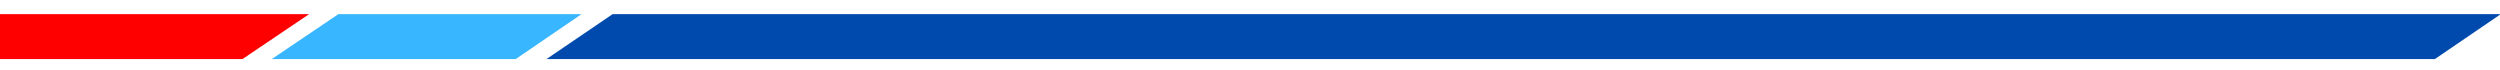
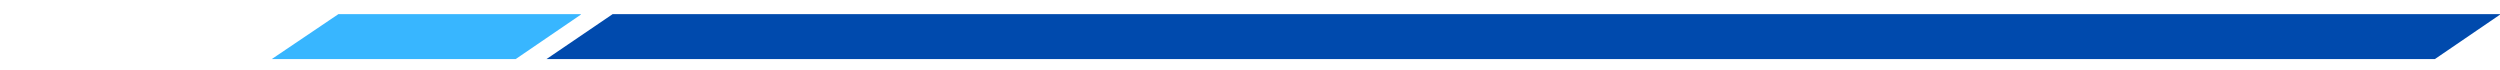
<svg xmlns="http://www.w3.org/2000/svg" id="Capa_1" version="1.1" viewBox="0 0 495 13.9">
  <defs>
    <style>
      .st0 {
        fill: #004aad;
      }

      .st1 {
        fill: red;
      }

      .st2 {
        fill: #38b6ff;
      }
    </style>
  </defs>
-   <polygon class="st1" points="0 2.8 0 11.7 48 11.7 61.2 2.8 0 2.8" />
  <polygon class="st2" points="115 2.8 67 2.8 53.8 11.7 102.1 11.7 115 2.9 115 2.8" />
  <polygon class="st0" points="447 2.8 153.4 2.8 121.3 2.8 108.2 11.7 166.6 11.7 433.8 11.7 482.1 11.7 495 2.9 495 2.8 447 2.8" />
</svg>